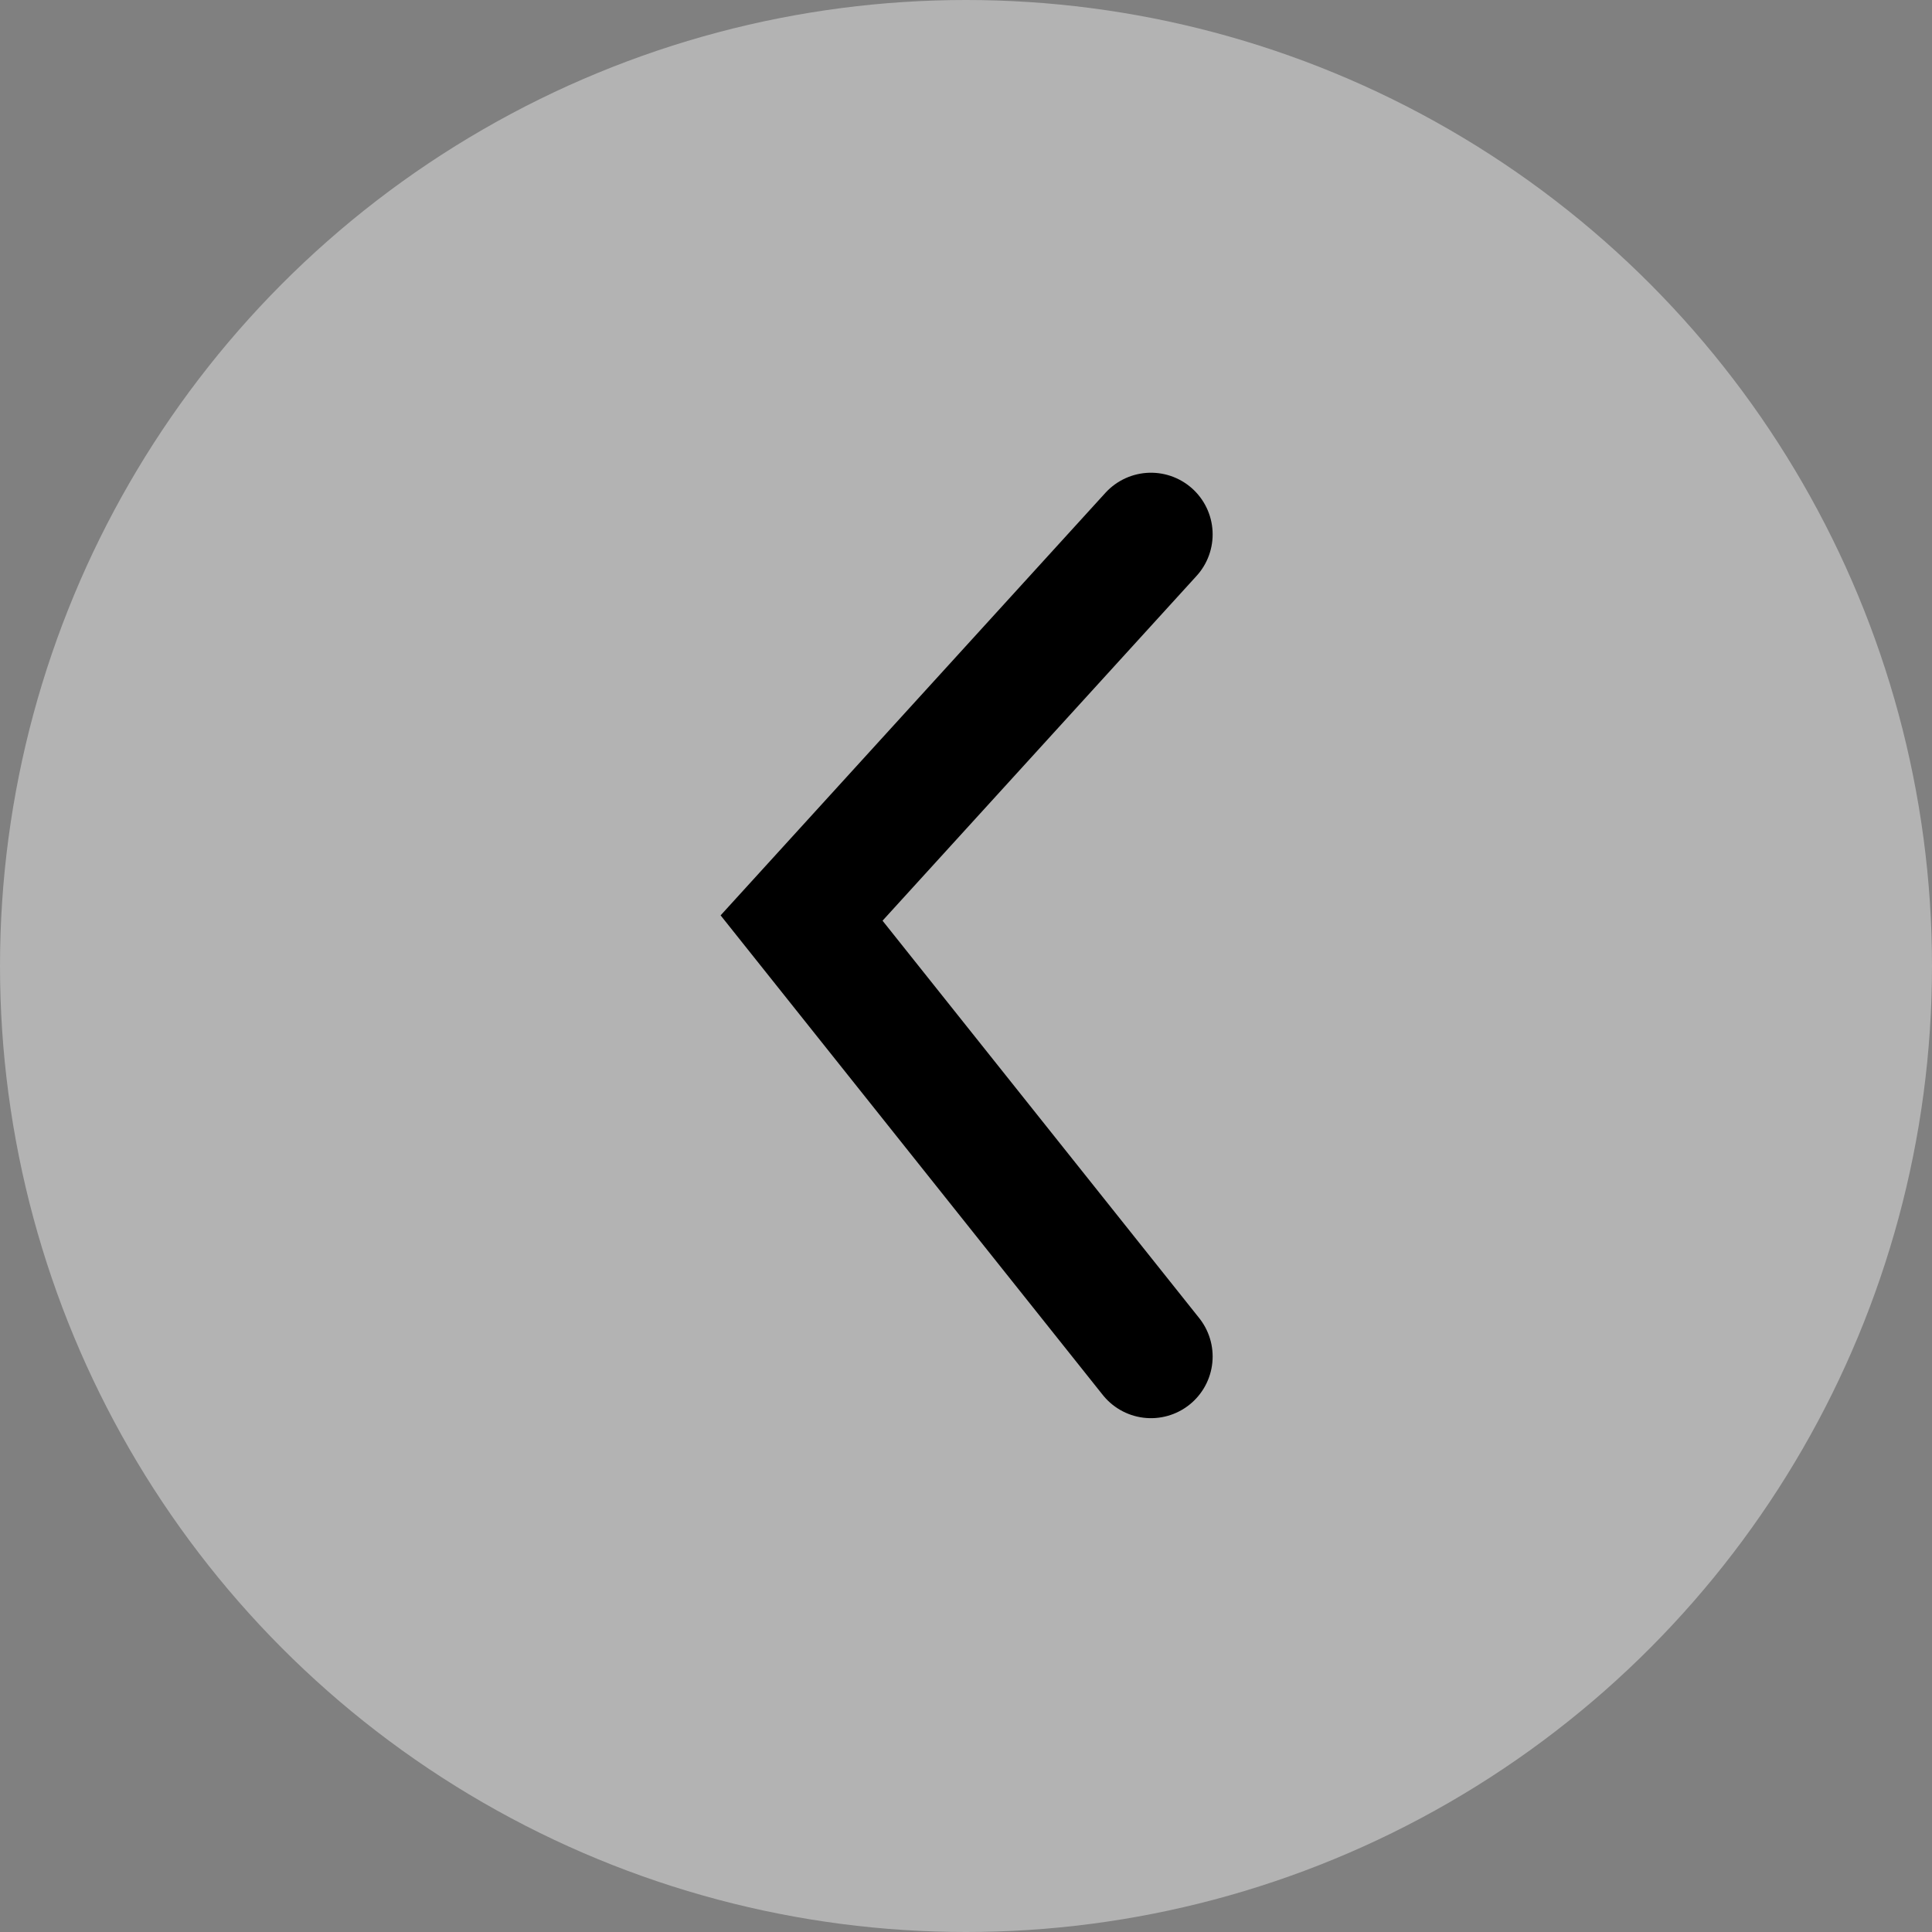
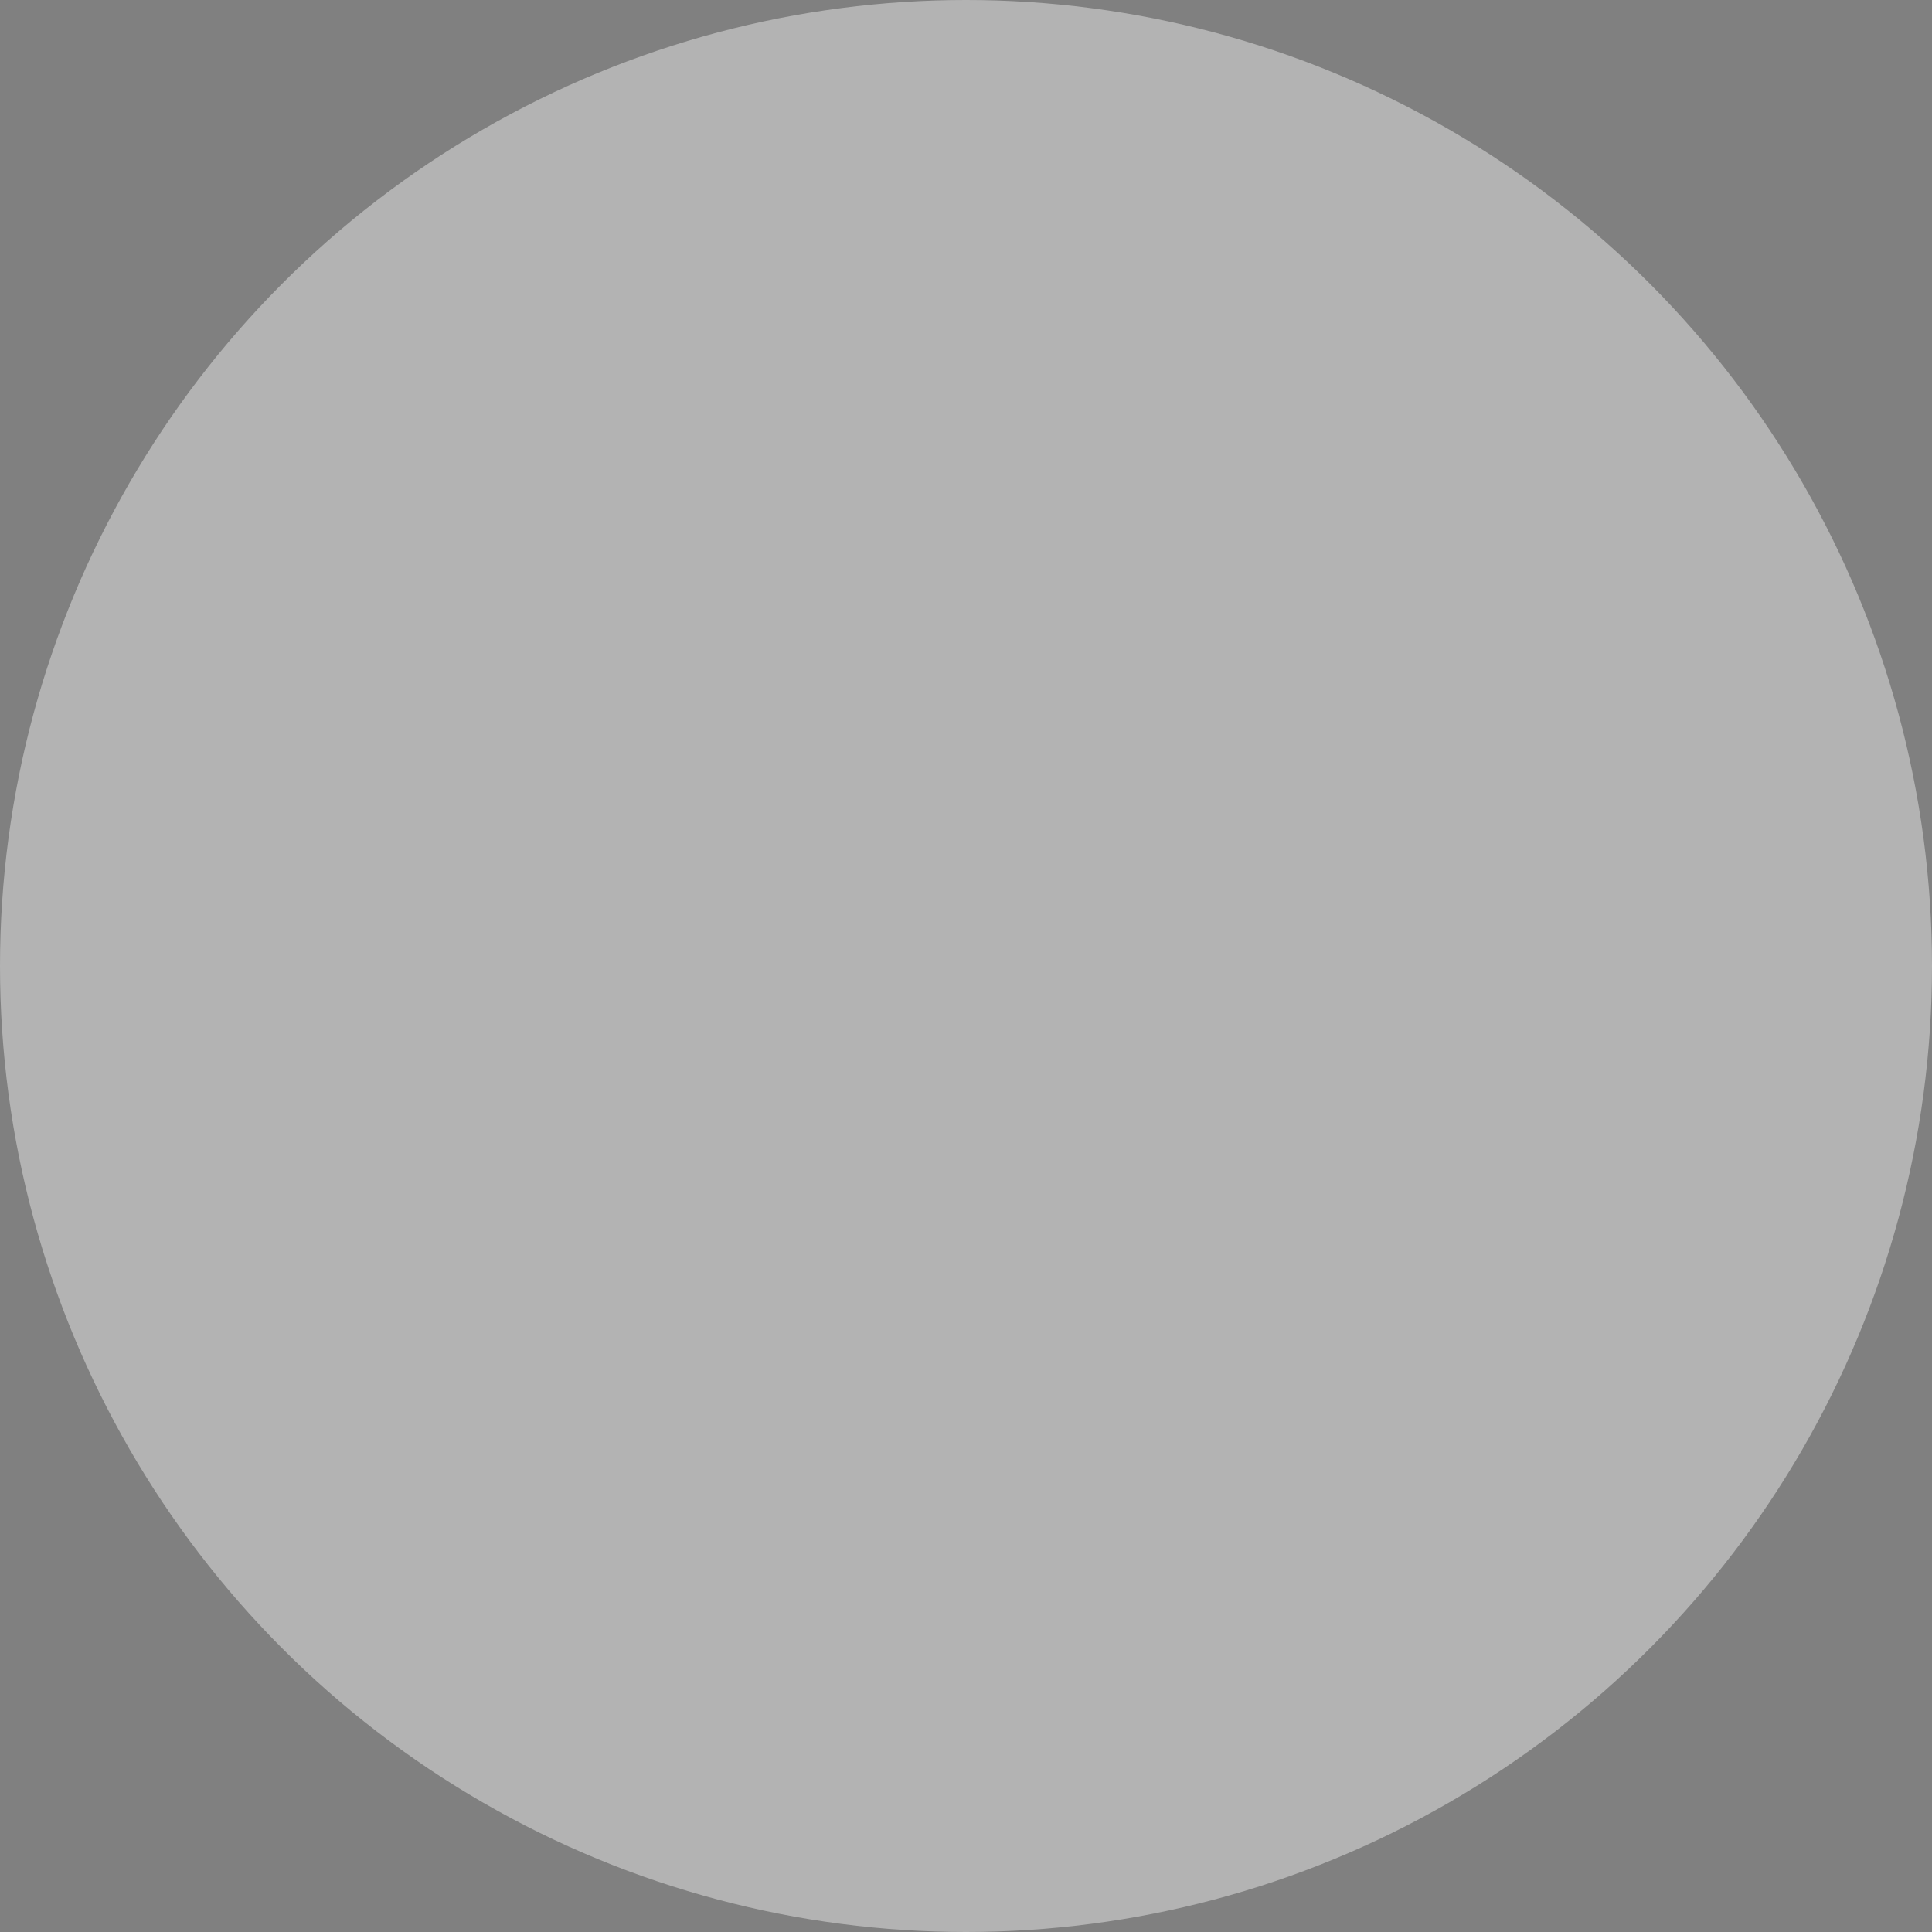
<svg xmlns="http://www.w3.org/2000/svg" width="47" height="47" viewBox="0 0 47 47" fill="none">
  <rect x="0" y="0" width="47" height="47" fill="#808080" stroke="none" />
  <circle cx="23.5" cy="23.5" r="23.5" fill="white" fill-opacity="0.4" />
-   <path d="M28 33L19.5 22.333L28 13" stroke="black" stroke-width="3" stroke-linecap="round" />
</svg>